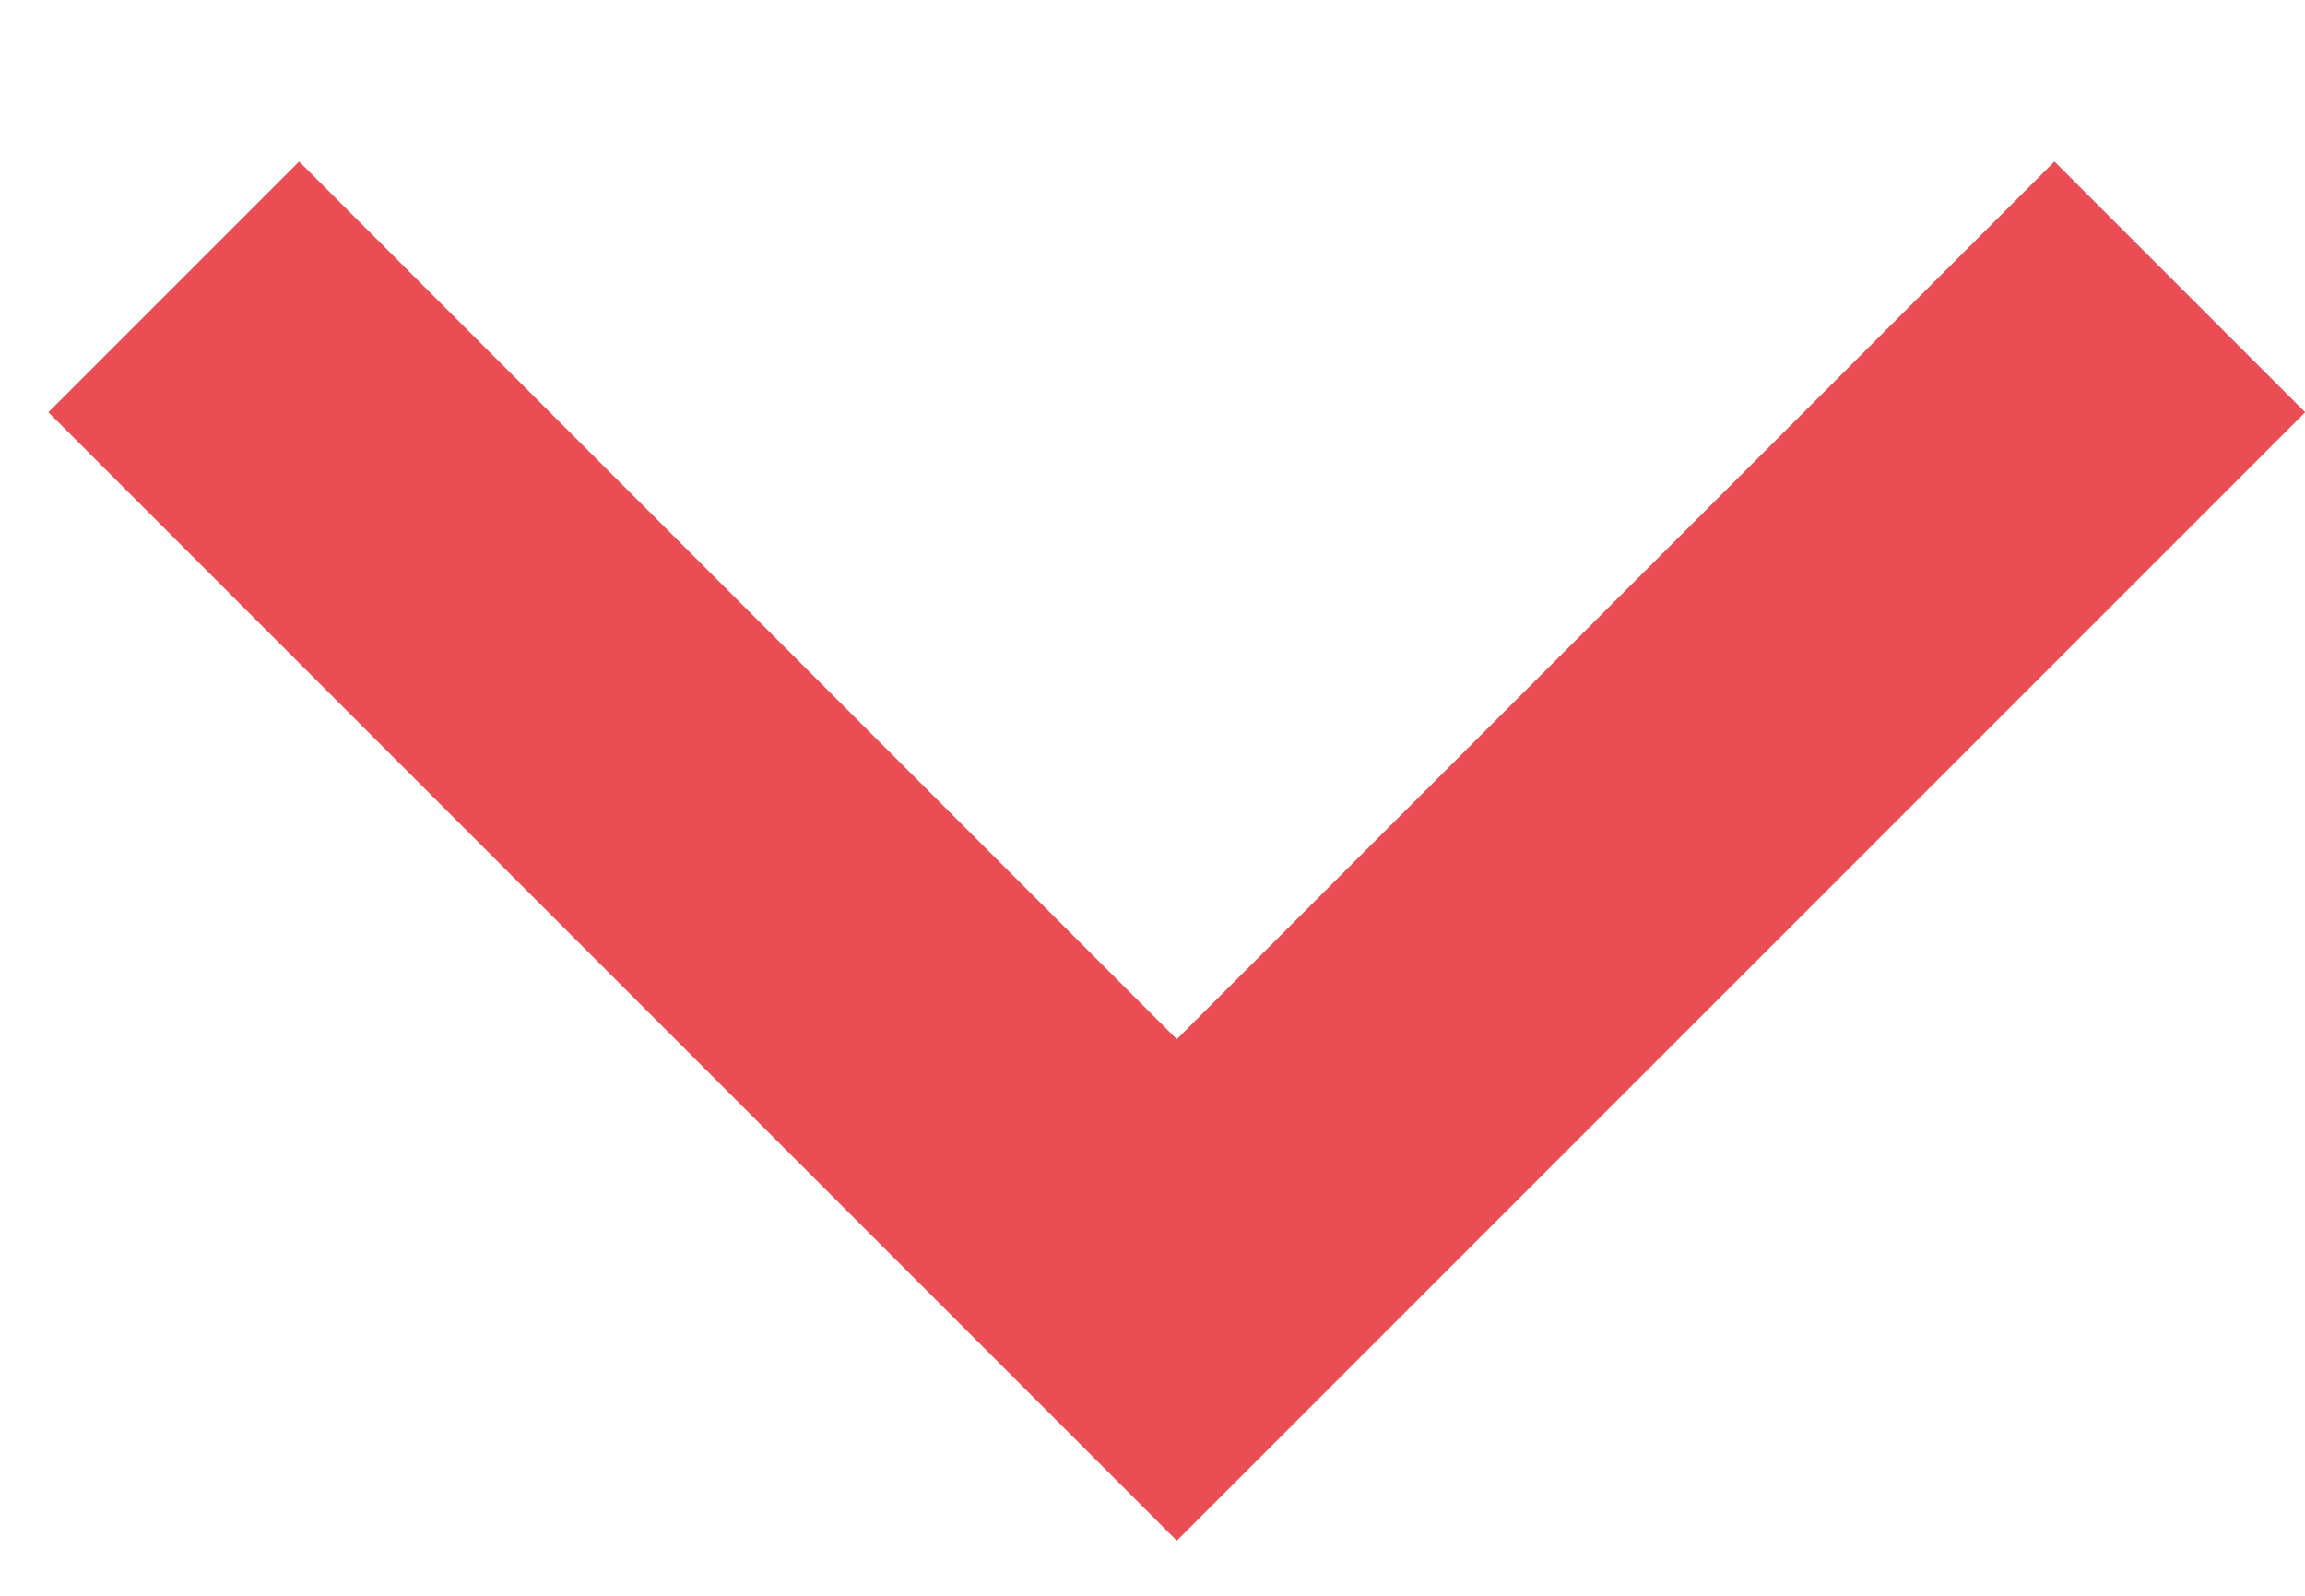
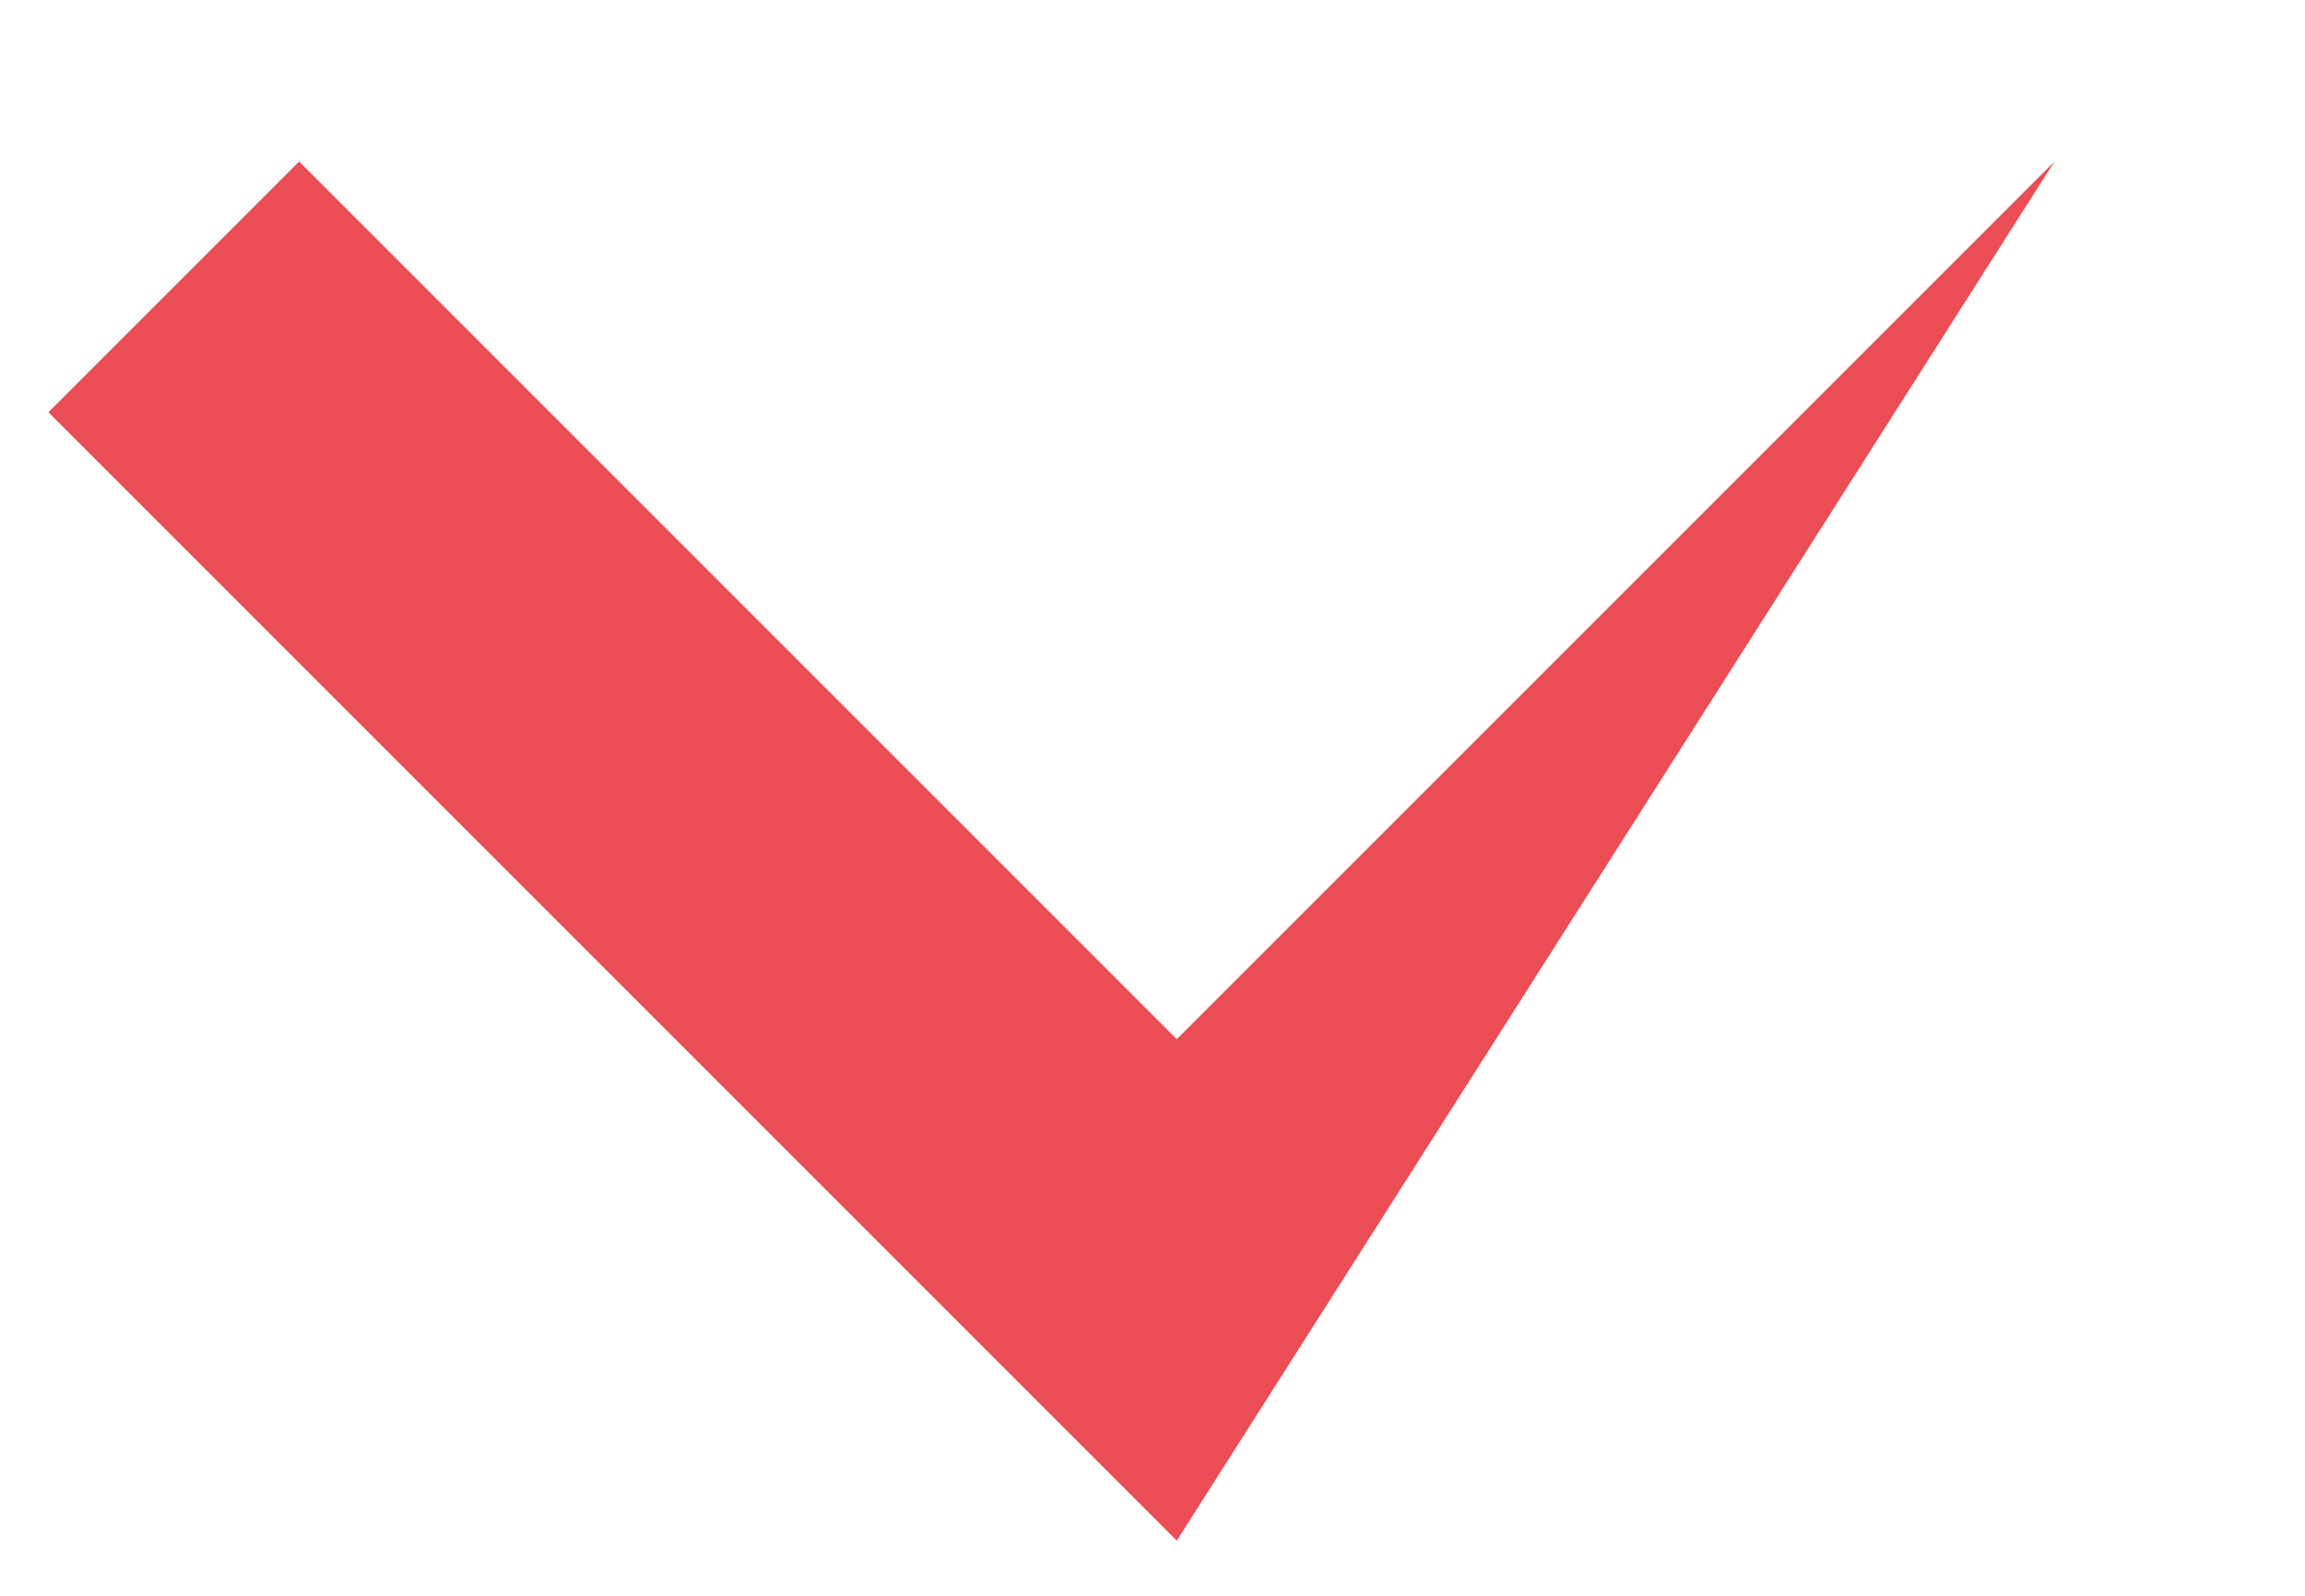
<svg xmlns="http://www.w3.org/2000/svg" width="13" height="9" viewBox="0 0 13 9" fill="none">
-   <path d="M6.637 5.861L1.687 0.911L0.273 2.325L6.637 8.689L13.001 2.325L11.587 0.911L6.637 5.861Z" fill="#EA4D54" />
+   <path d="M6.637 5.861L1.687 0.911L0.273 2.325L6.637 8.689L11.587 0.911L6.637 5.861Z" fill="#EA4D54" />
</svg>